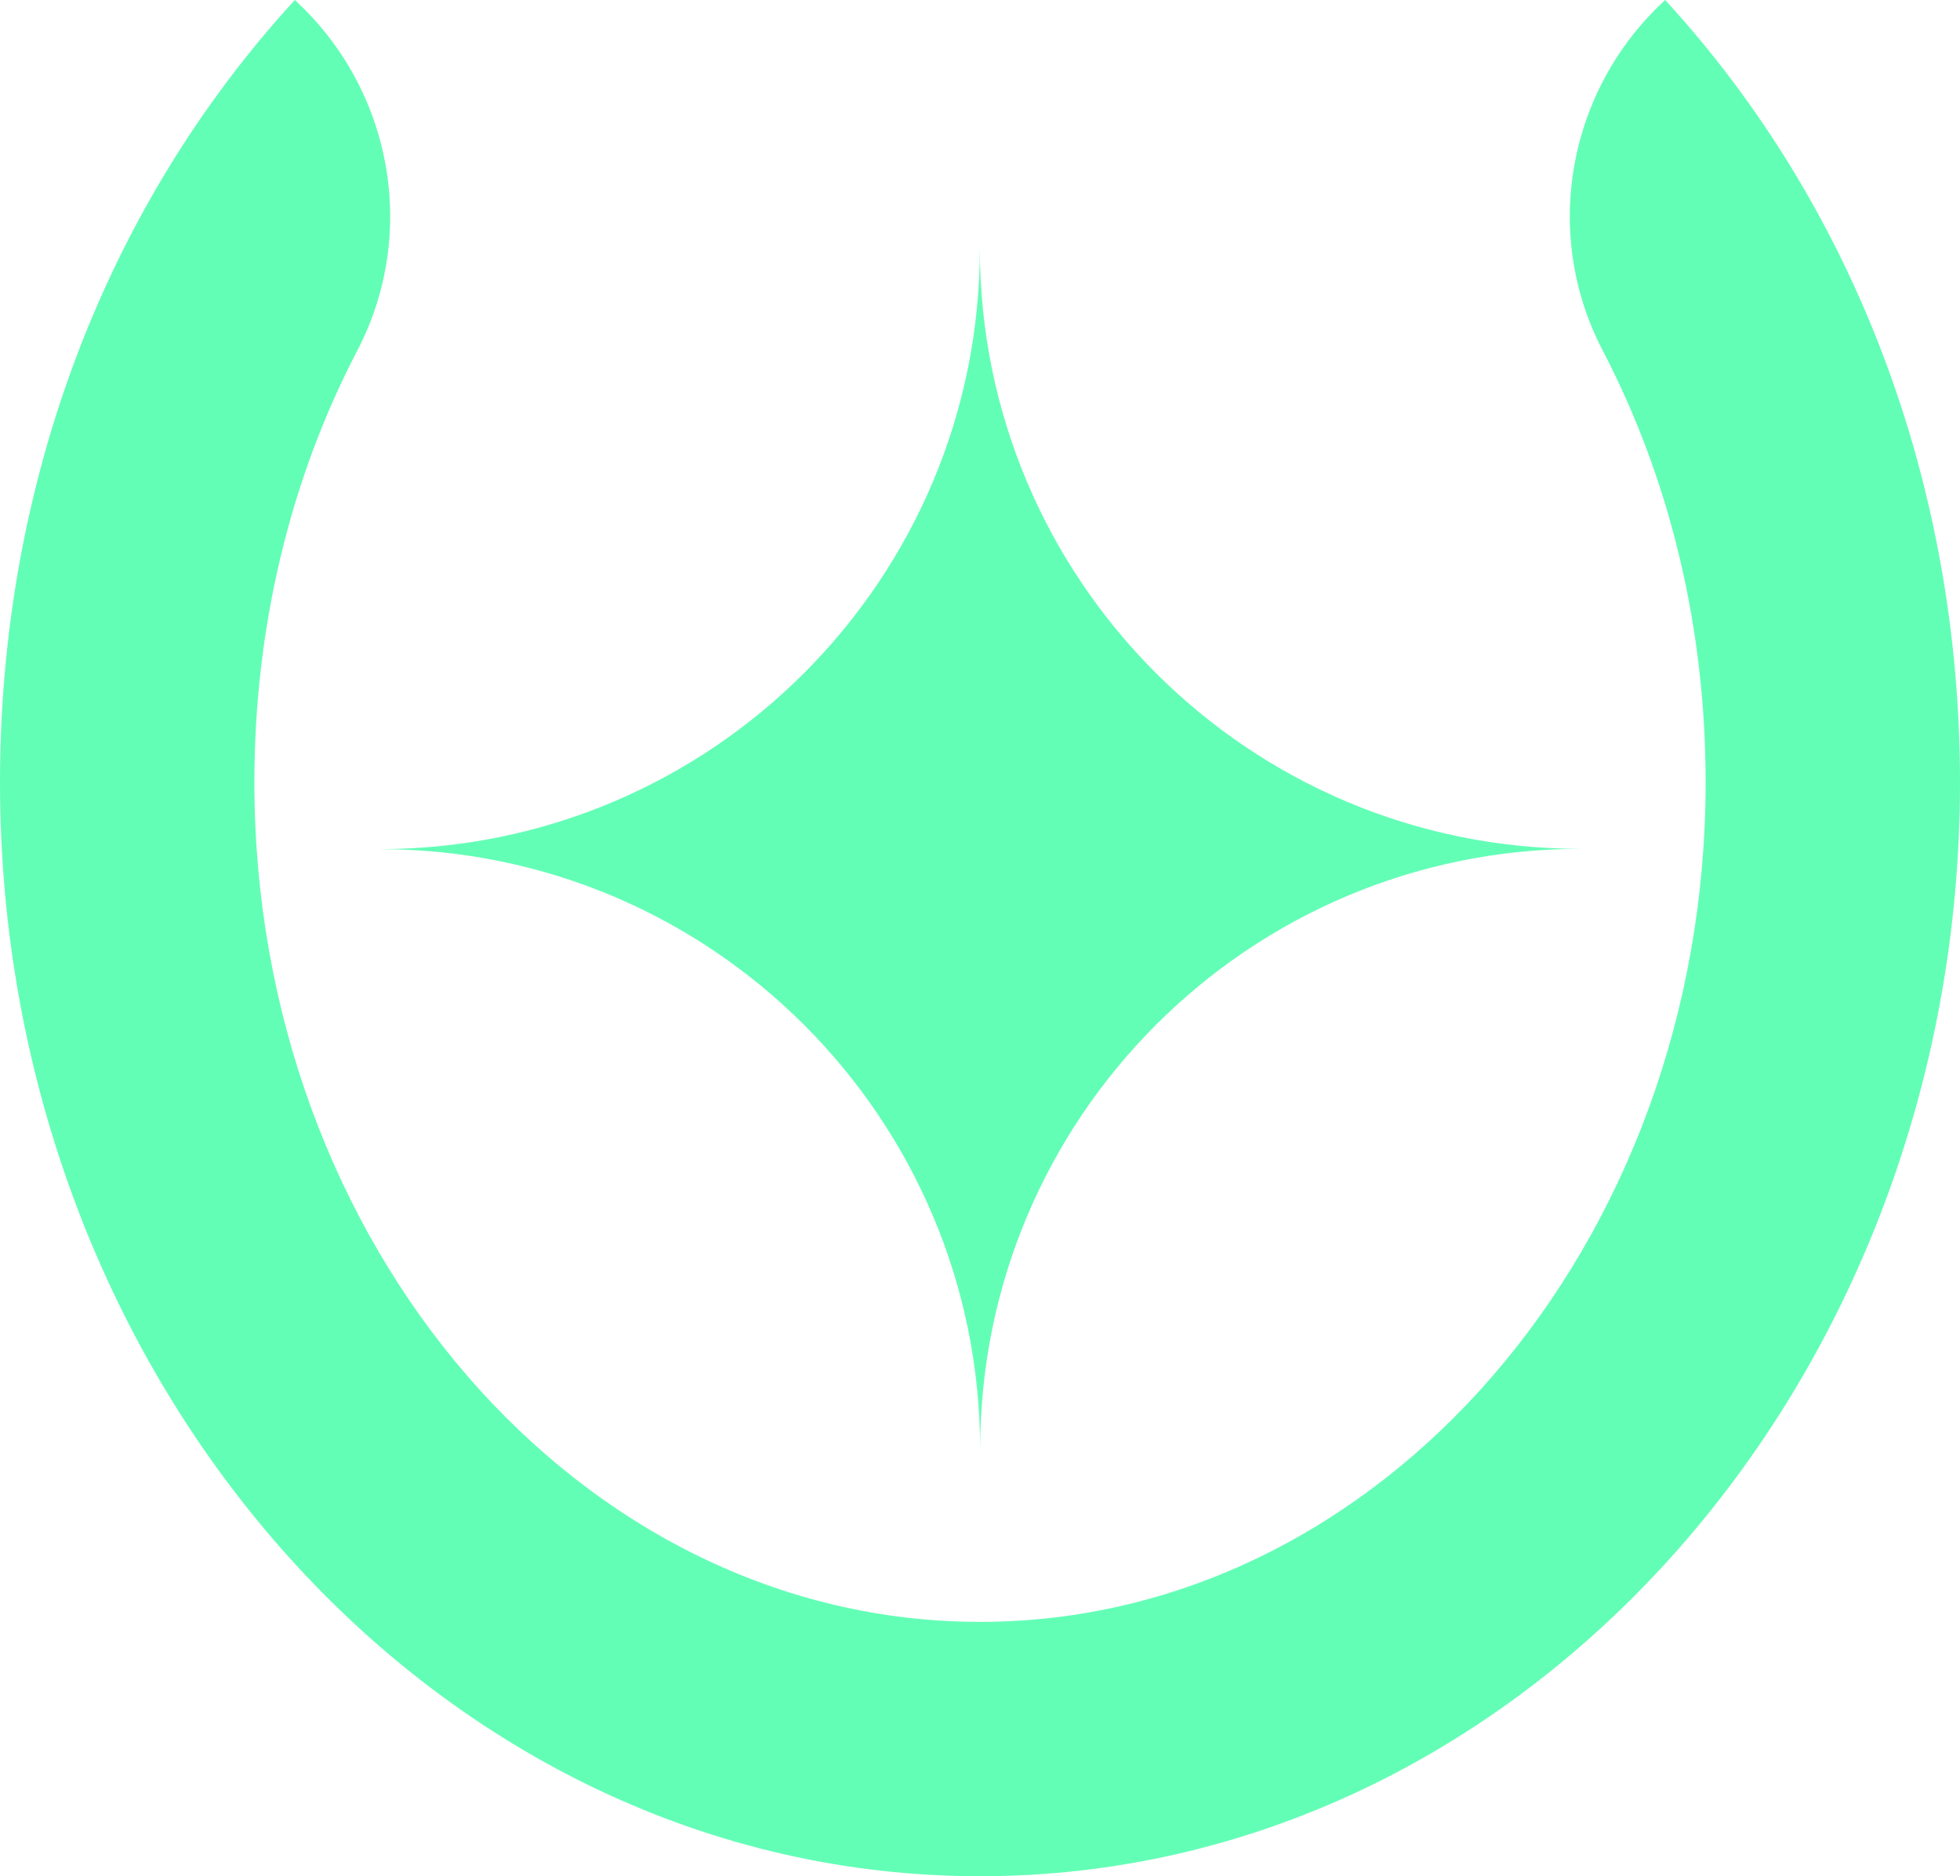
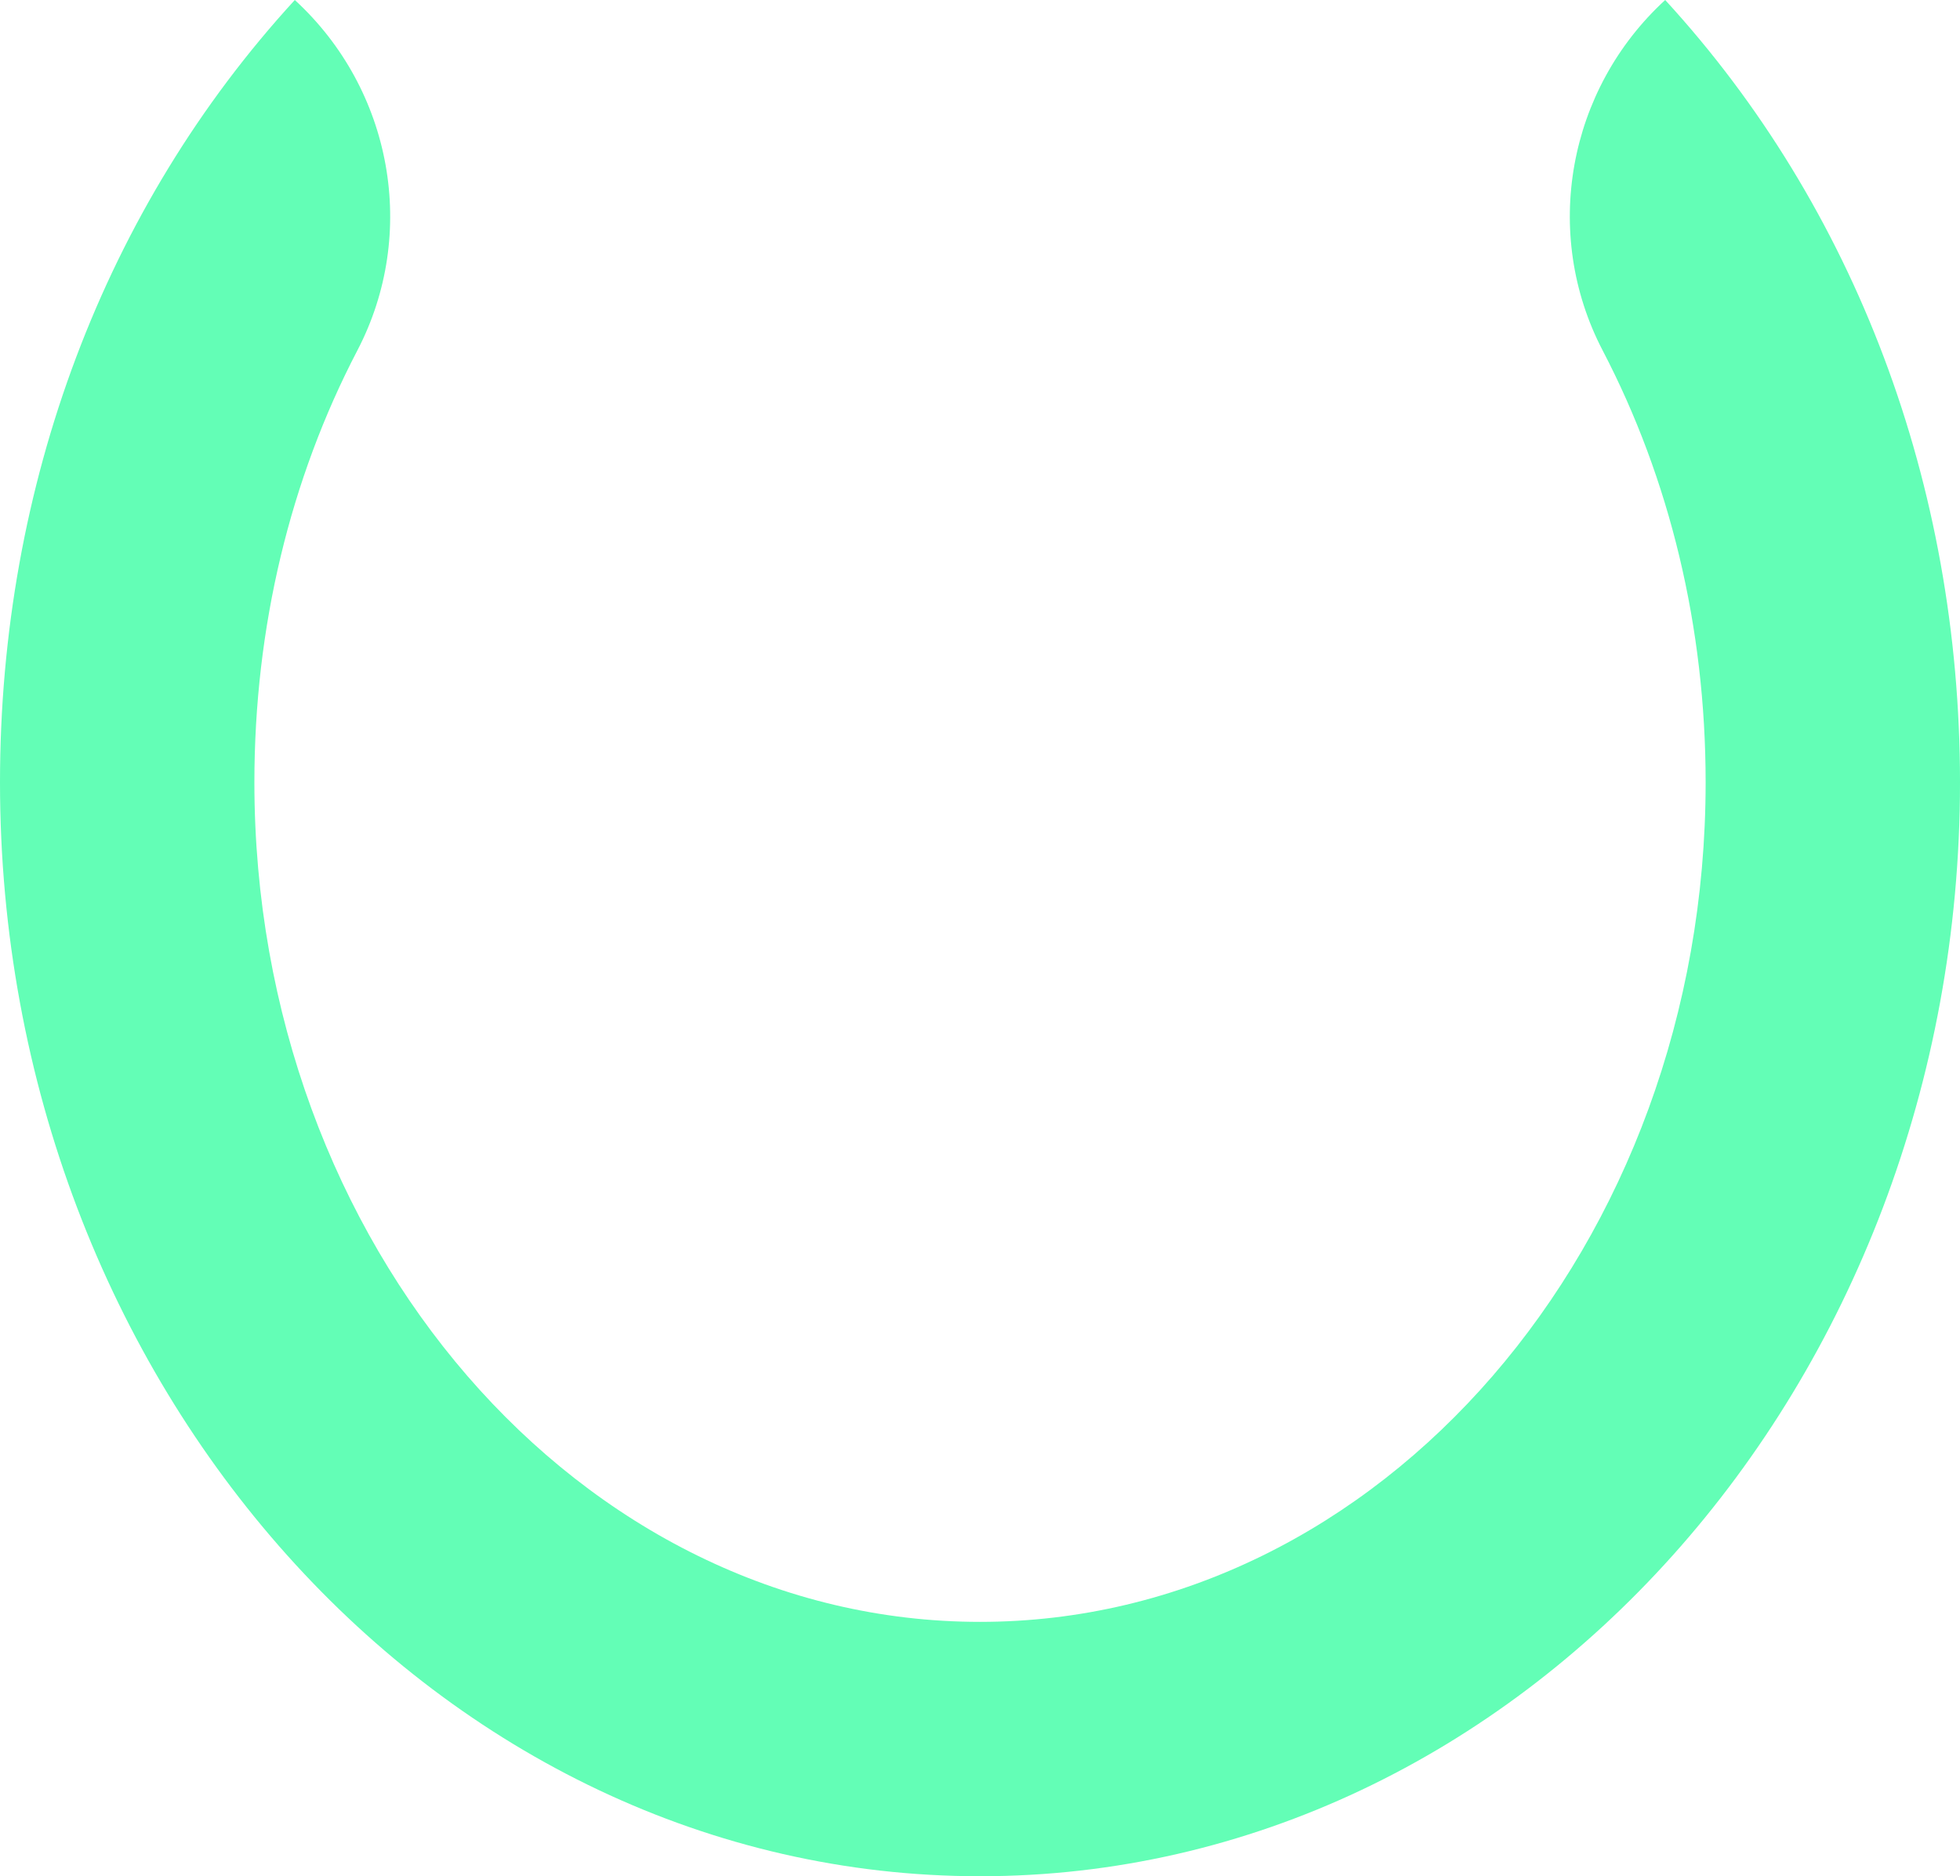
<svg xmlns="http://www.w3.org/2000/svg" id="Laag_1" data-name="Laag 1" viewBox="0 0 900 861.59">
  <defs>
    <style> .cls-1 { fill: #63feb6; } </style>
  </defs>
  <path class="cls-1" d="M450.01,861.59C201.87,861.59,0,636.24,0,359.26,0,222.74,48.08,95.15,135.37,0h0c44.75,41.06,56.81,107.1,28.72,160.94-30.85,59.12-47.28,127.03-47.28,198.32,0,212.58,149.47,385.52,333.2,385.52s333.19-172.95,333.19-385.52c0-71.3-16.43-139.2-47.28-198.32C707.82,107.1,719.88,41.06,764.63,0h0c87.29,95.13,135.37,222.72,135.37,359.26,0,276.98-201.87,502.33-449.99,502.33Z" />
-   <path class="cls-1" d="M450.07,665.65h0c-.04-152.32-123.55-275.76-275.86-275.72h0c152.32-.04,275.76-123.55,275.72-275.86h0c.04,152.32,123.55,275.76,275.86,275.72h0c-152.32.04-275.76,123.55-275.72,275.86Z" />
</svg>